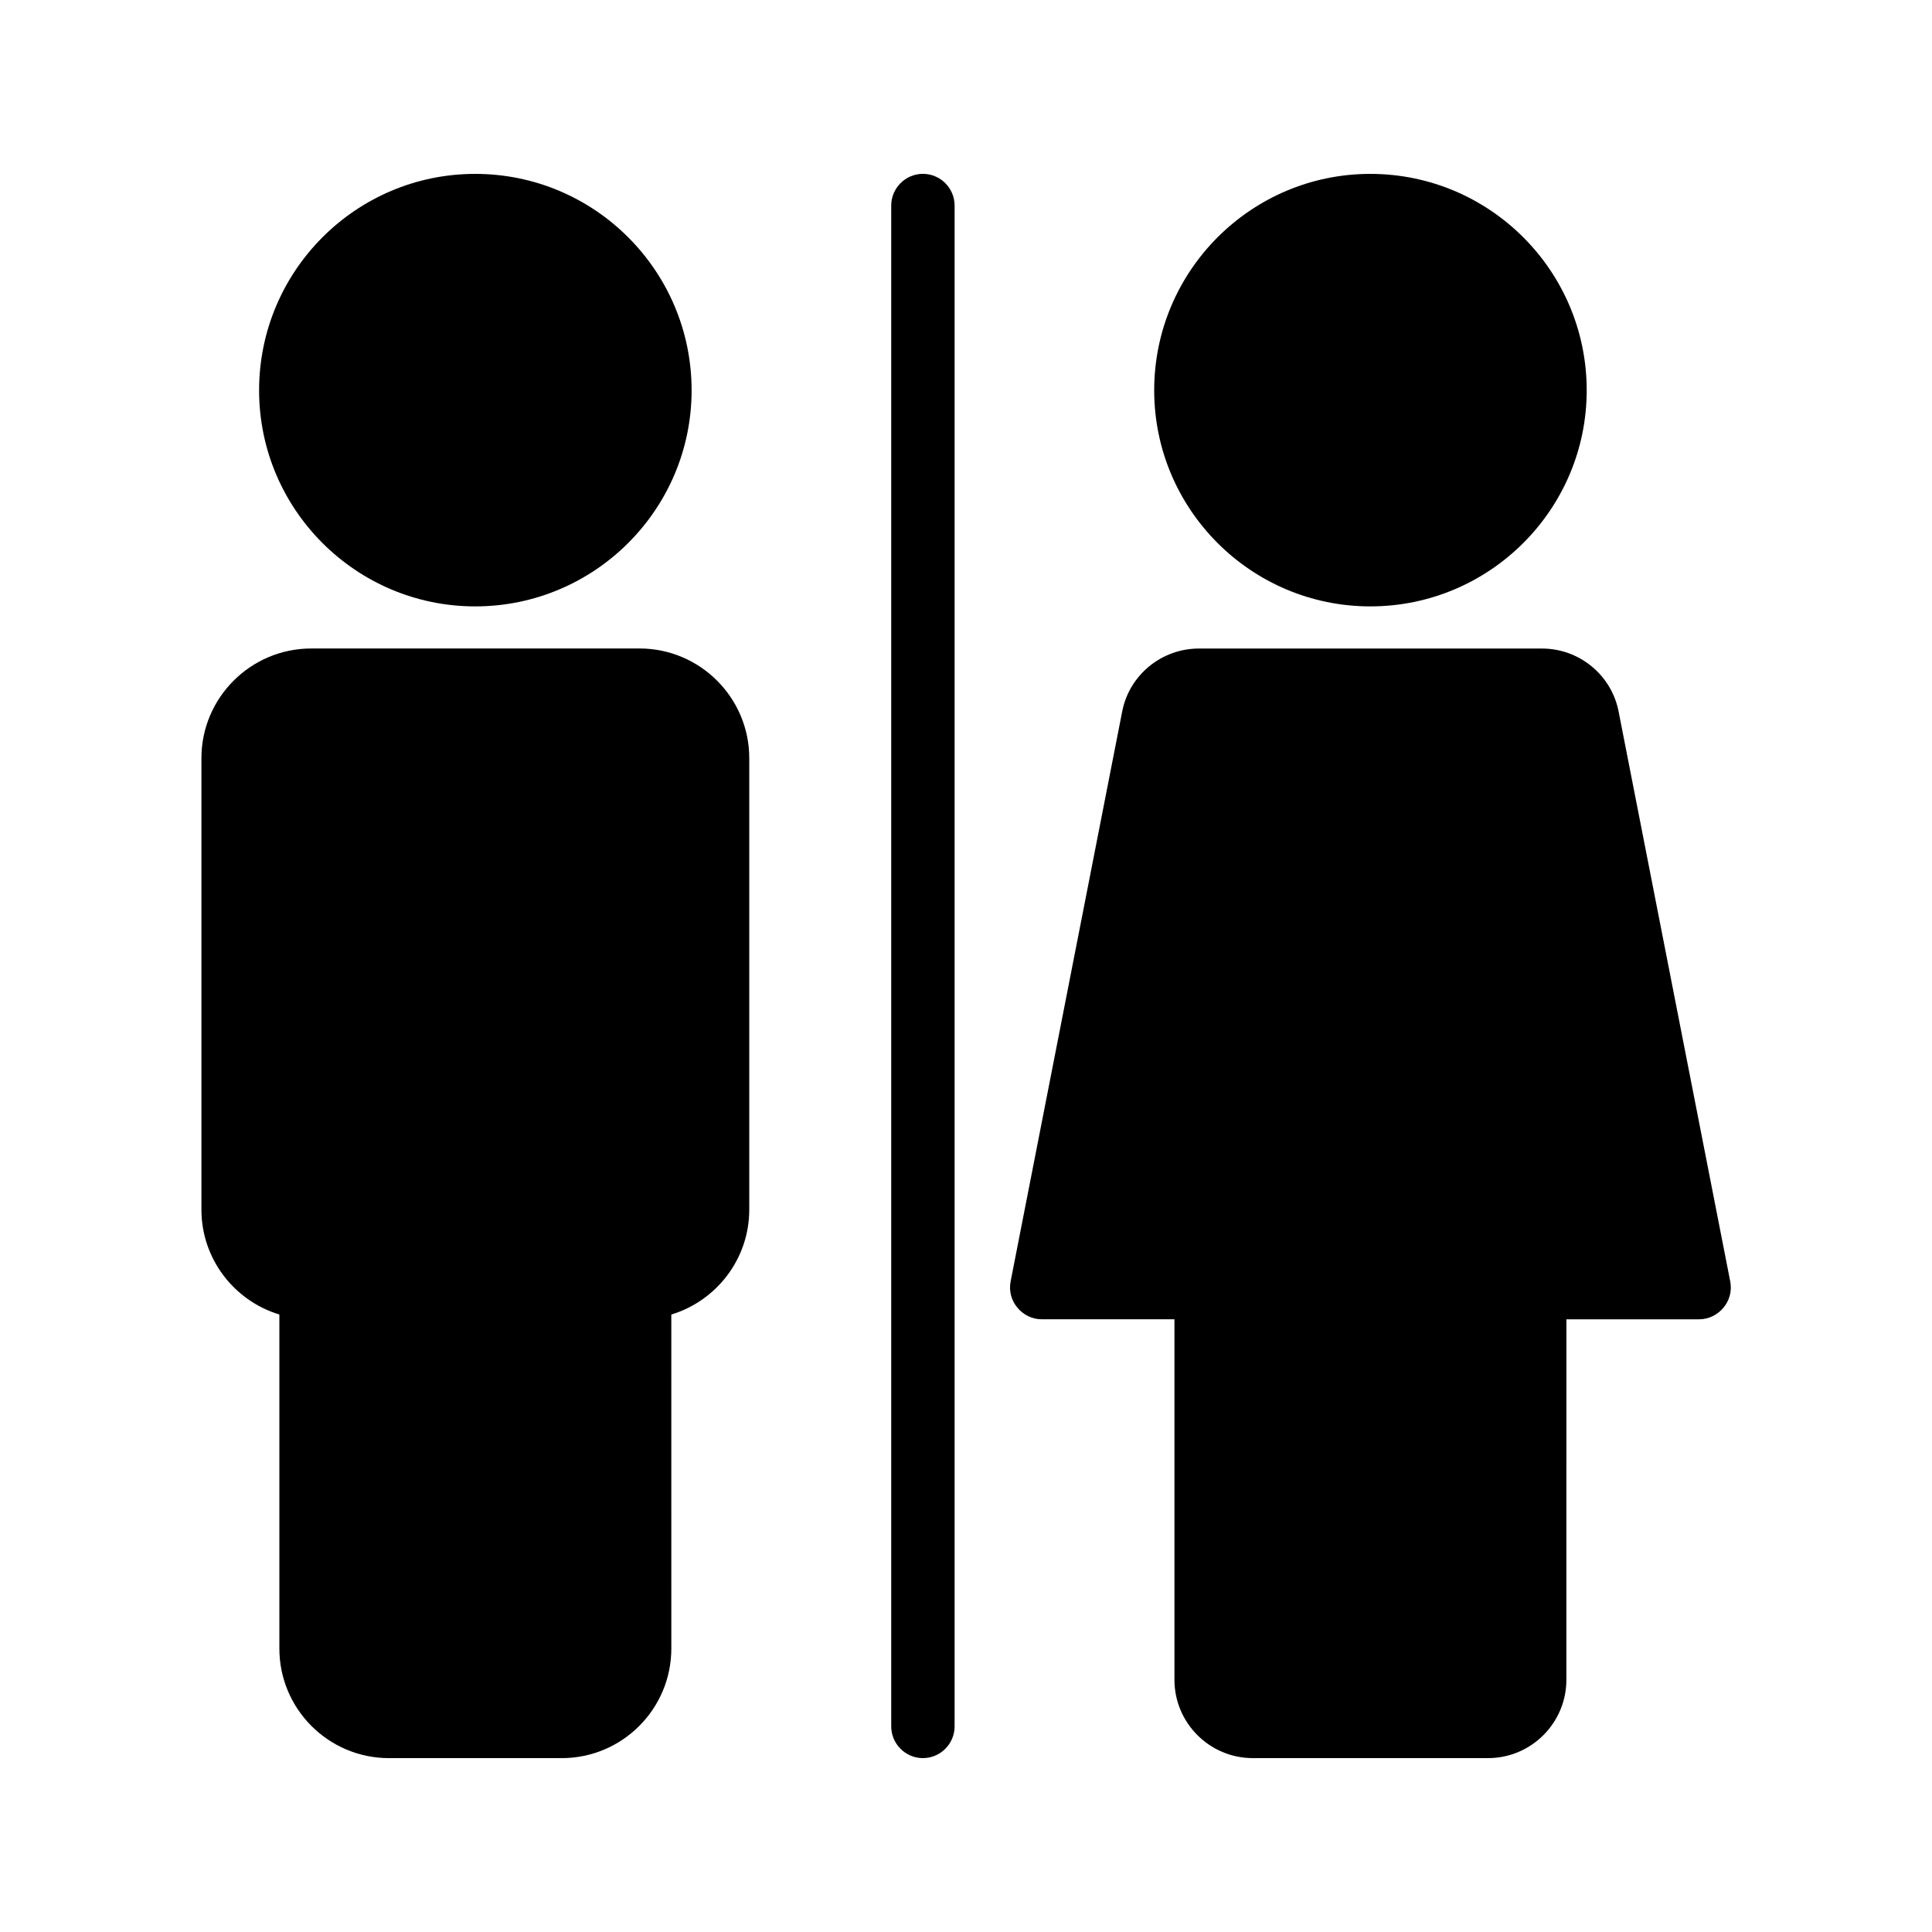
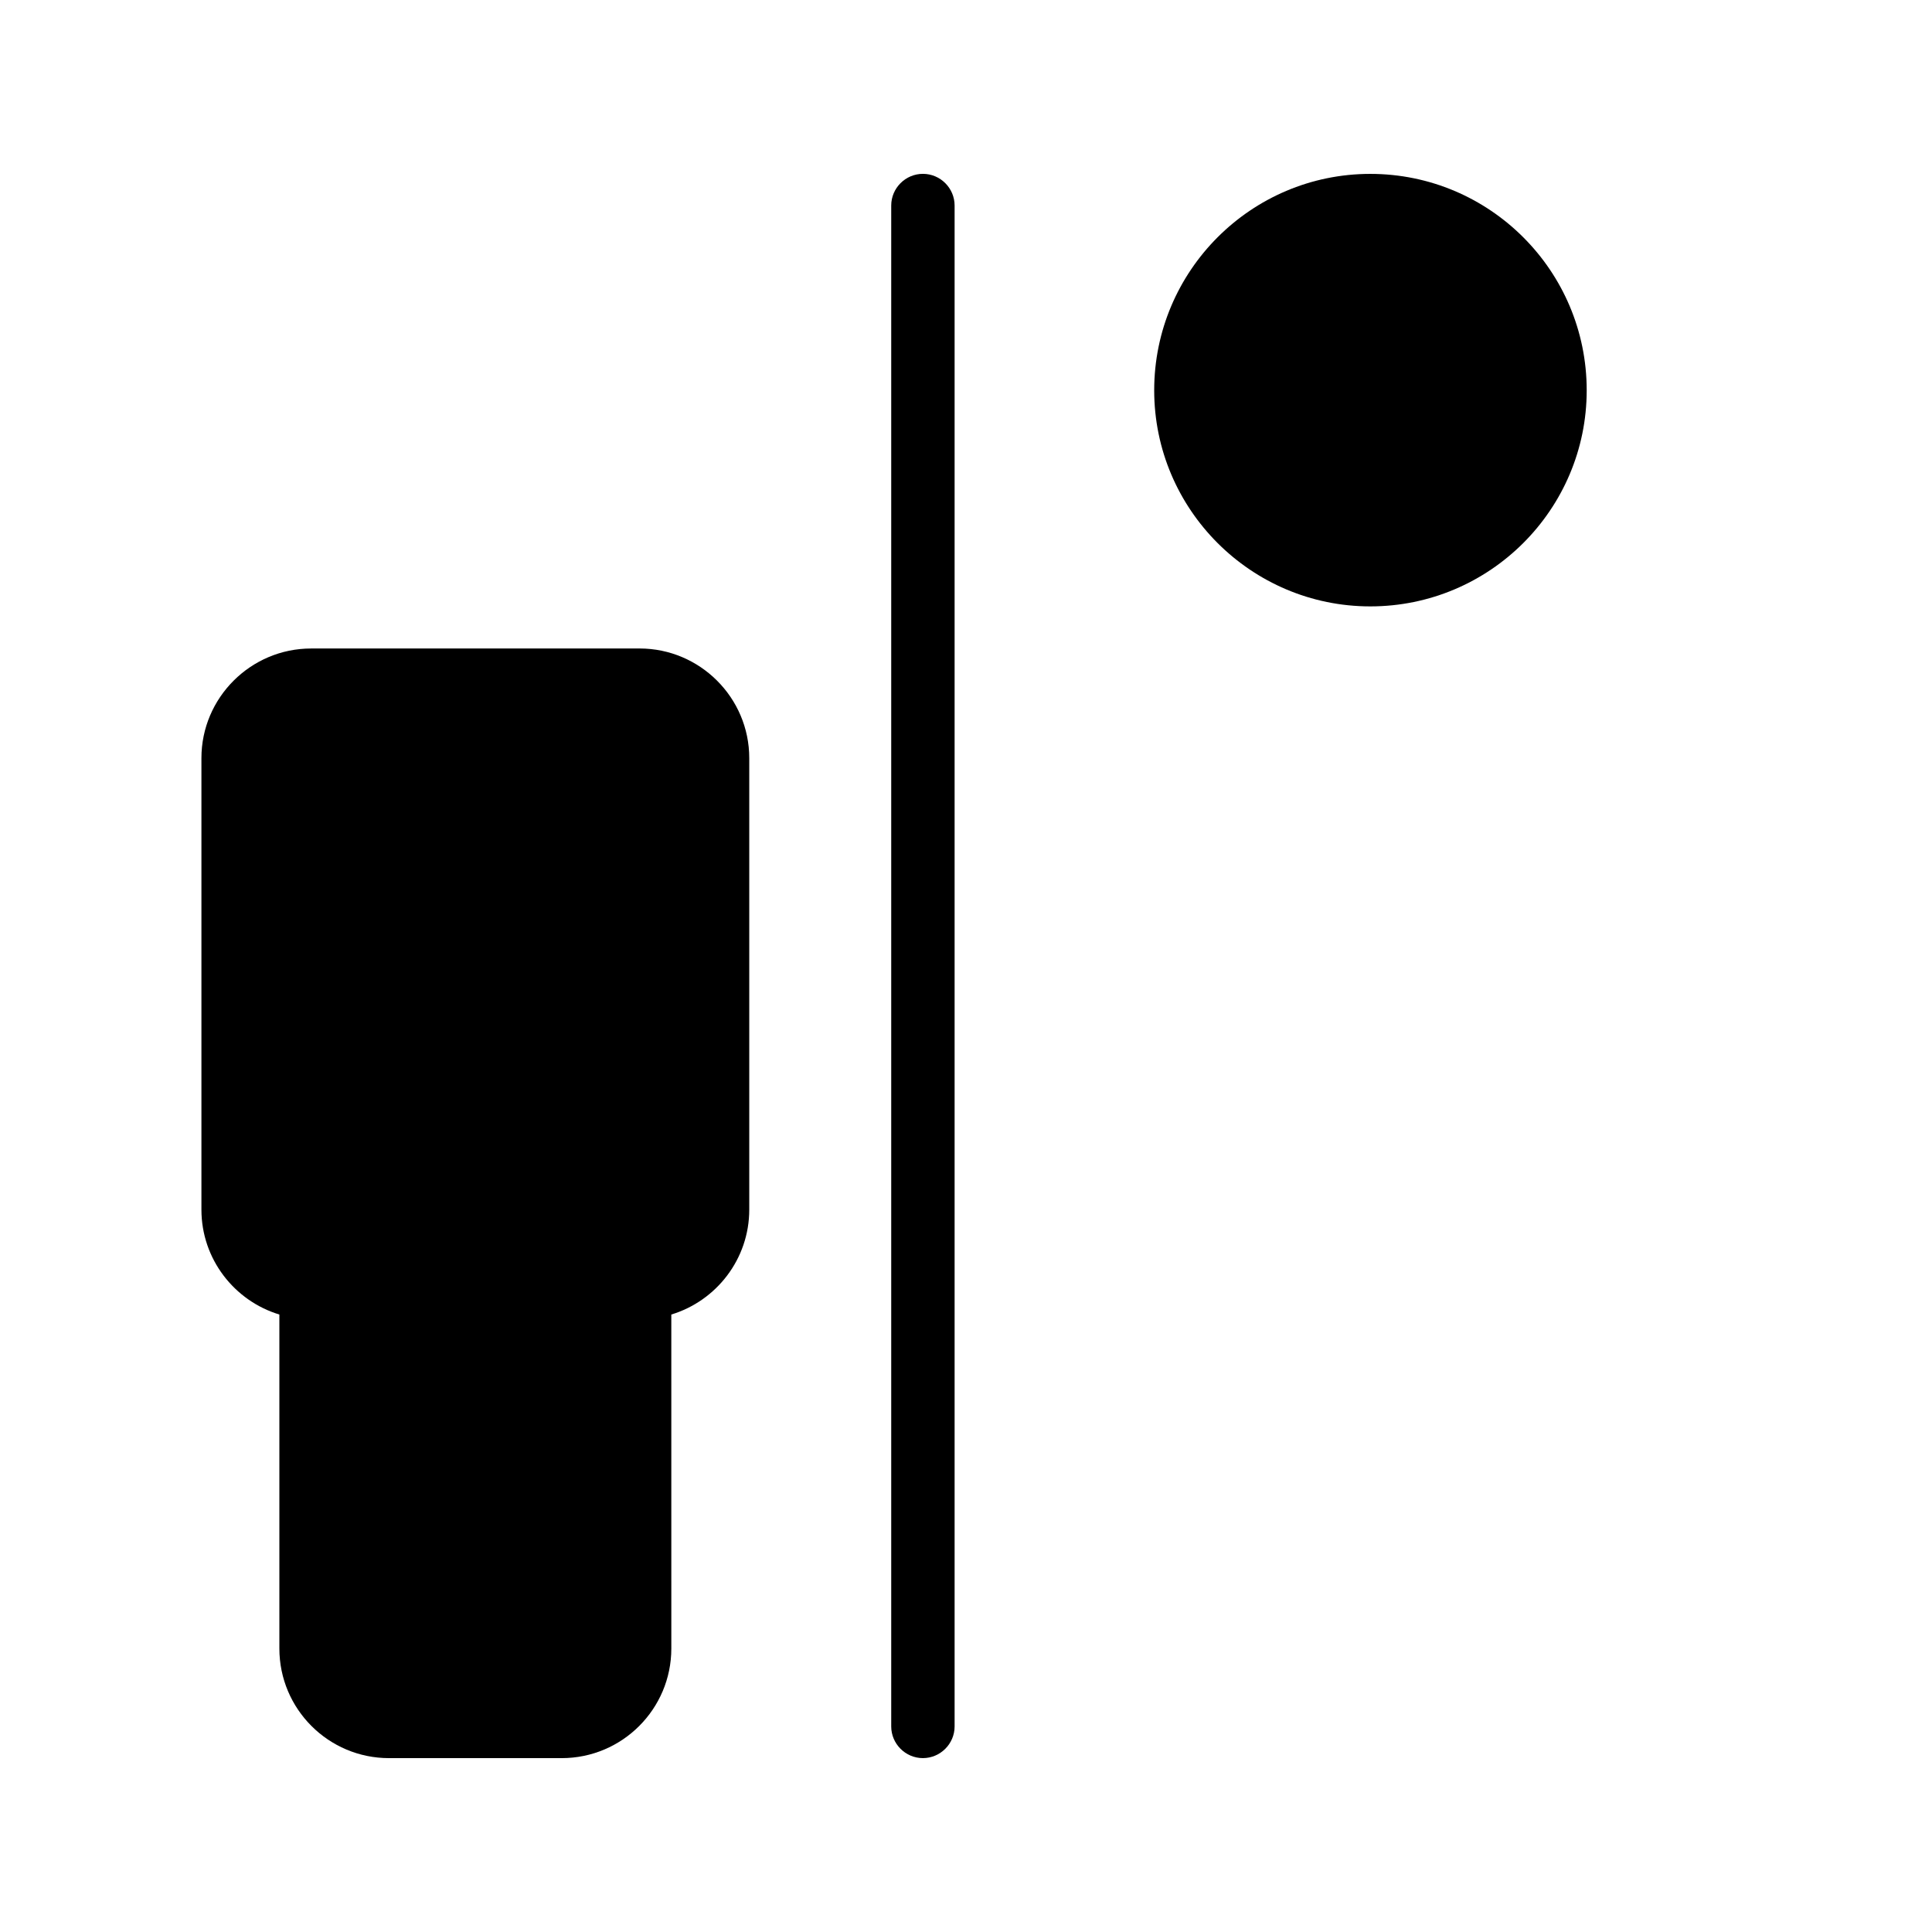
<svg xmlns="http://www.w3.org/2000/svg" fill="#000000" width="800px" height="800px" version="1.1" viewBox="144 144 512 512">
  <g>
    <path d="m396.98 601.52v-403.05c0-4.617-3.777-8.398-8.398-8.398-4.617 0-8.398 3.777-8.398 8.398v403.05c0 4.617 3.777 8.398 8.398 8.398 4.617-0.004 8.398-3.781 8.398-8.398z" />
-     <path d="m269.93 304.7c31.656 0 57.352-25.695 57.352-57.266 0-31.656-25.695-57.352-57.352-57.352-31.57 0-57.266 25.695-57.266 57.352-0.004 31.57 25.691 57.266 57.266 57.266z" />
    <path d="m507.14 304.7c31.656 0 57.352-25.695 57.352-57.266 0-31.656-25.695-57.352-57.352-57.352-31.57 0-57.266 25.695-57.266 57.352 0 31.57 25.695 57.266 57.266 57.266z" />
    <path d="m197.38 344.91v119.66c0 13.098 8.734 24.184 20.656 27.793v88.504c0 16.039 13.016 29.055 29.055 29.055h45.762c16.039 0 29.055-13.016 29.055-29.055l-0.004-88.504c11.922-3.609 20.656-14.695 20.656-27.793v-119.66c0-16.039-13.098-29.055-29.055-29.055l-87.07 0.004c-15.957 0-29.055 13.016-29.055 29.051z" />
-     <path d="m441.39 332.57-29.559 150.98c-0.504 2.519 0.168 5.039 1.762 6.969s3.945 3.106 6.465 3.106h35.184v95.555c0 11.418 9.32 20.738 20.738 20.738h62.387c11.418 0 20.738-9.32 20.738-20.738l0.008-95.551h35.184c2.519 0 4.871-1.176 6.465-3.106 1.594-1.93 2.266-4.449 1.762-6.969l-29.555-150.89c-1.848-9.742-10.41-16.793-20.32-16.793h-90.938c-9.906 0-18.473 7.051-20.32 16.707z" />
  </g>
</svg>